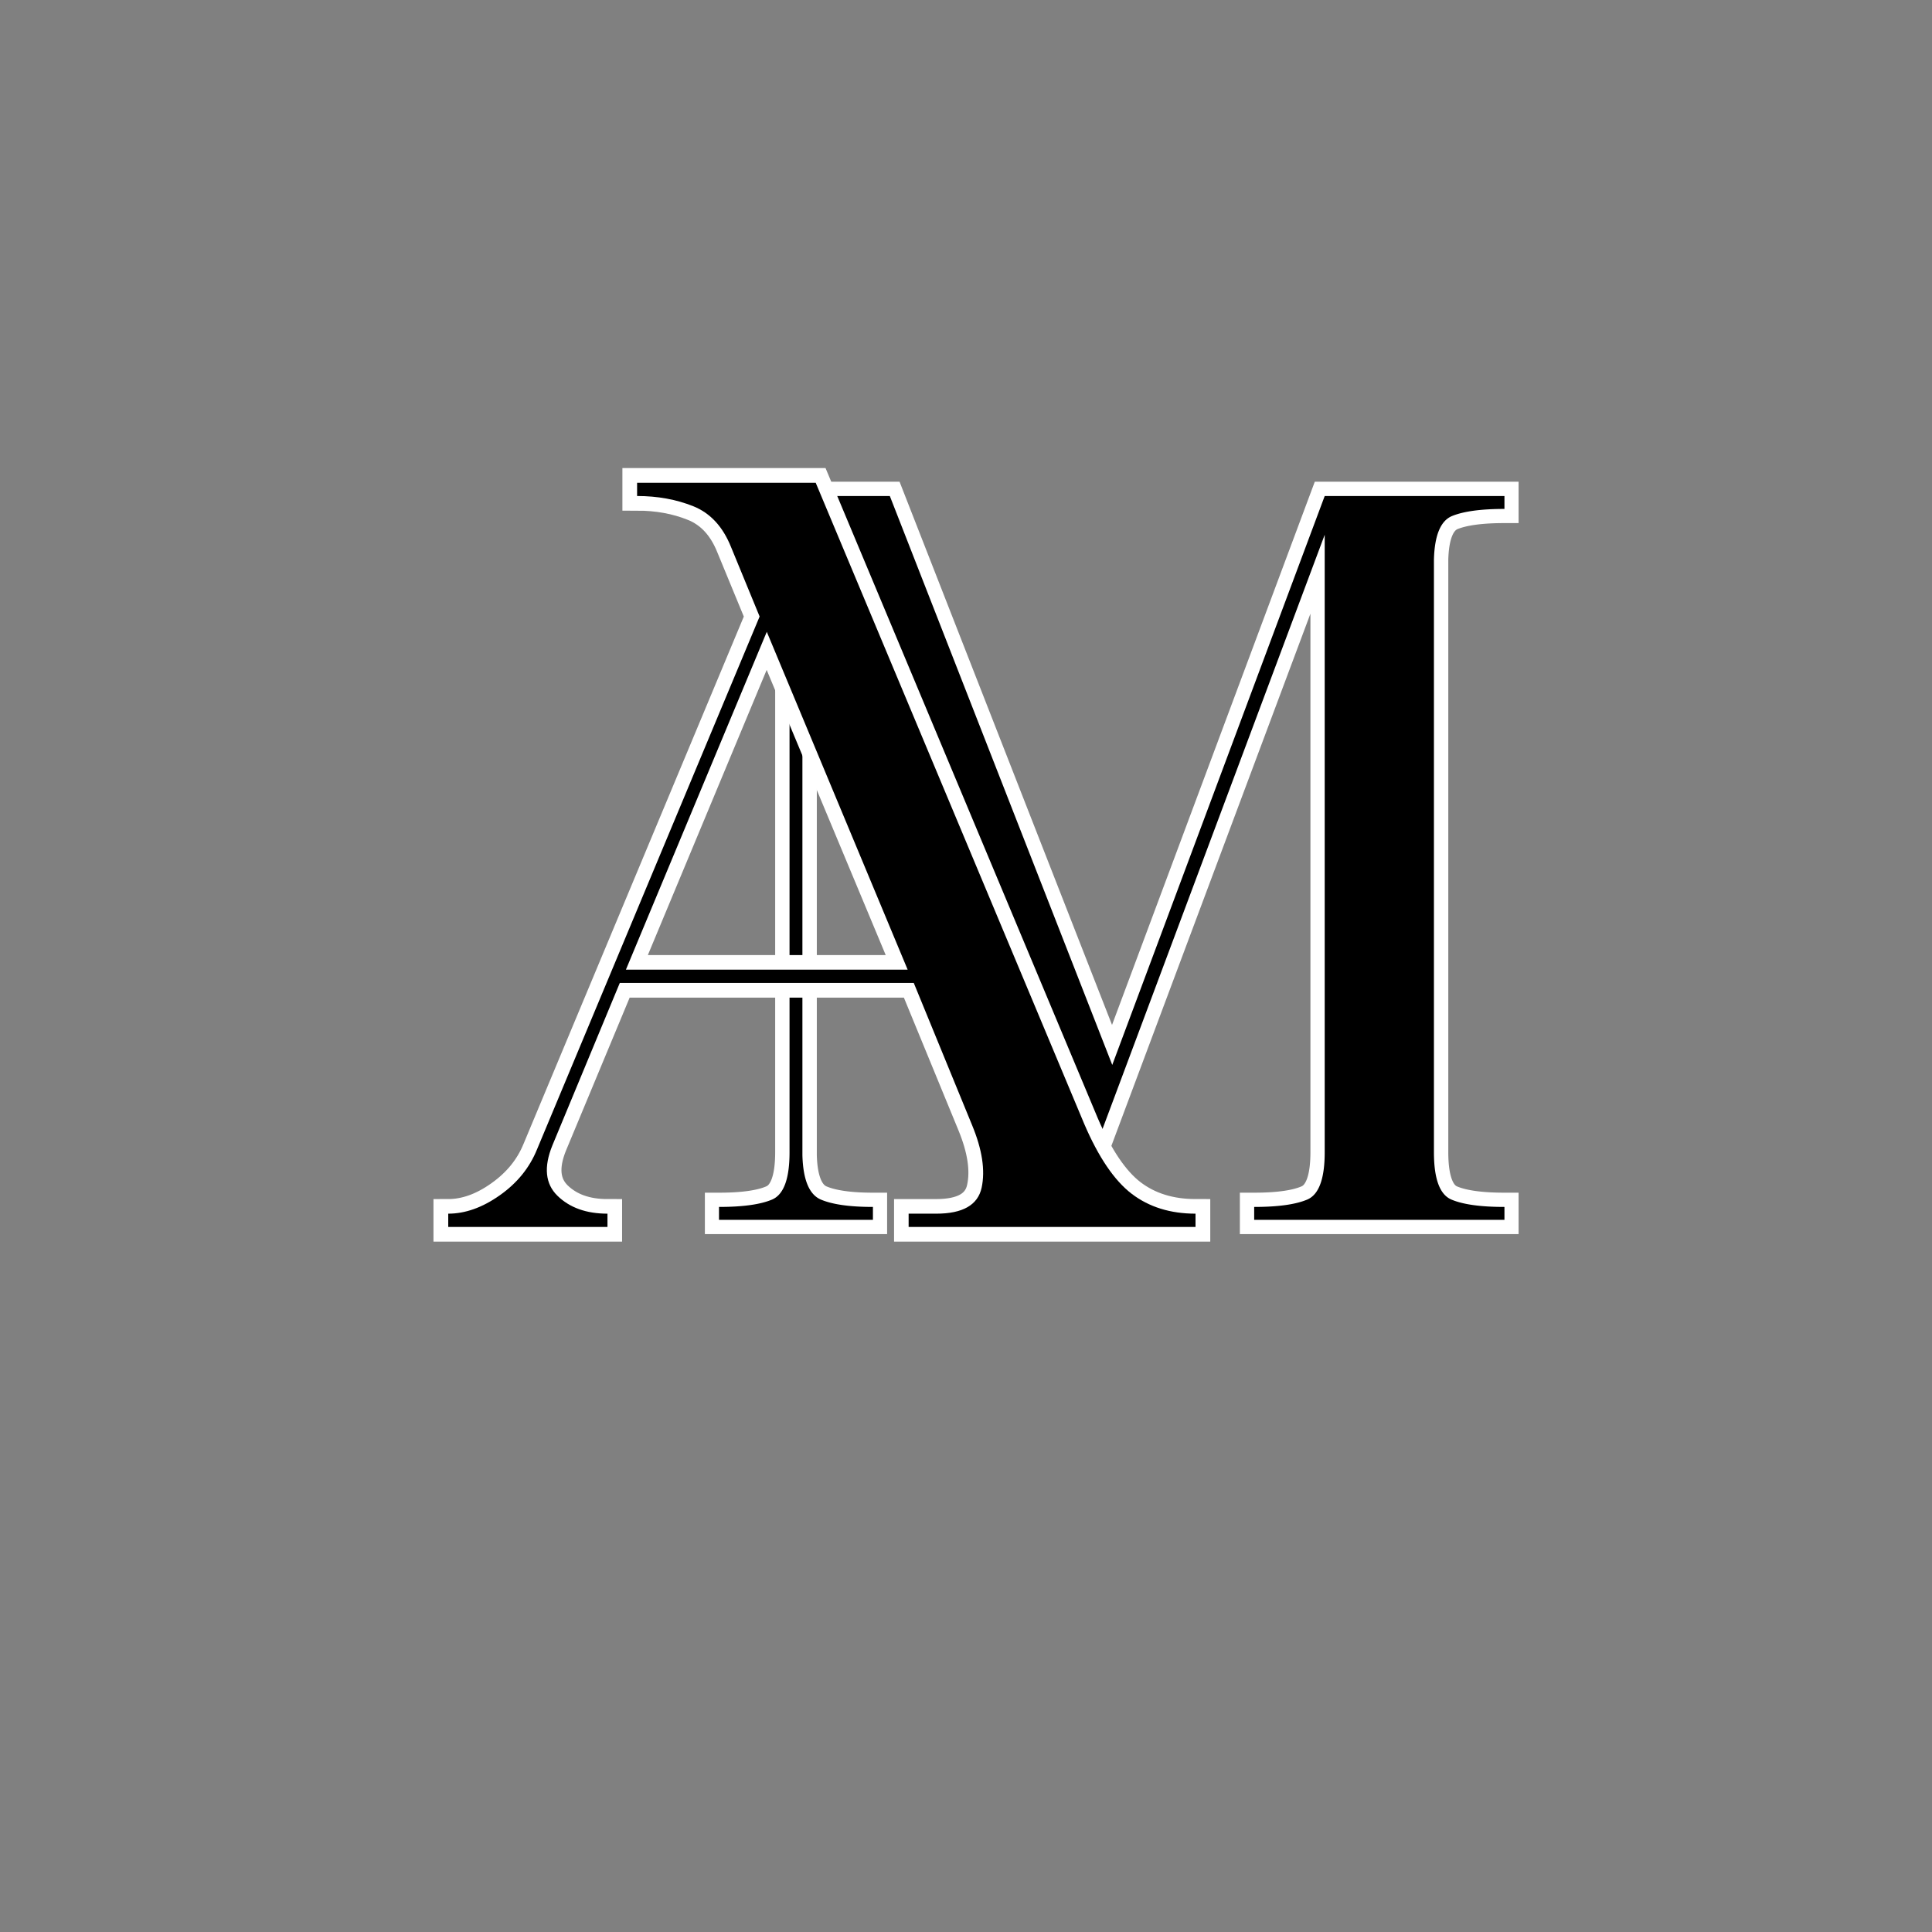
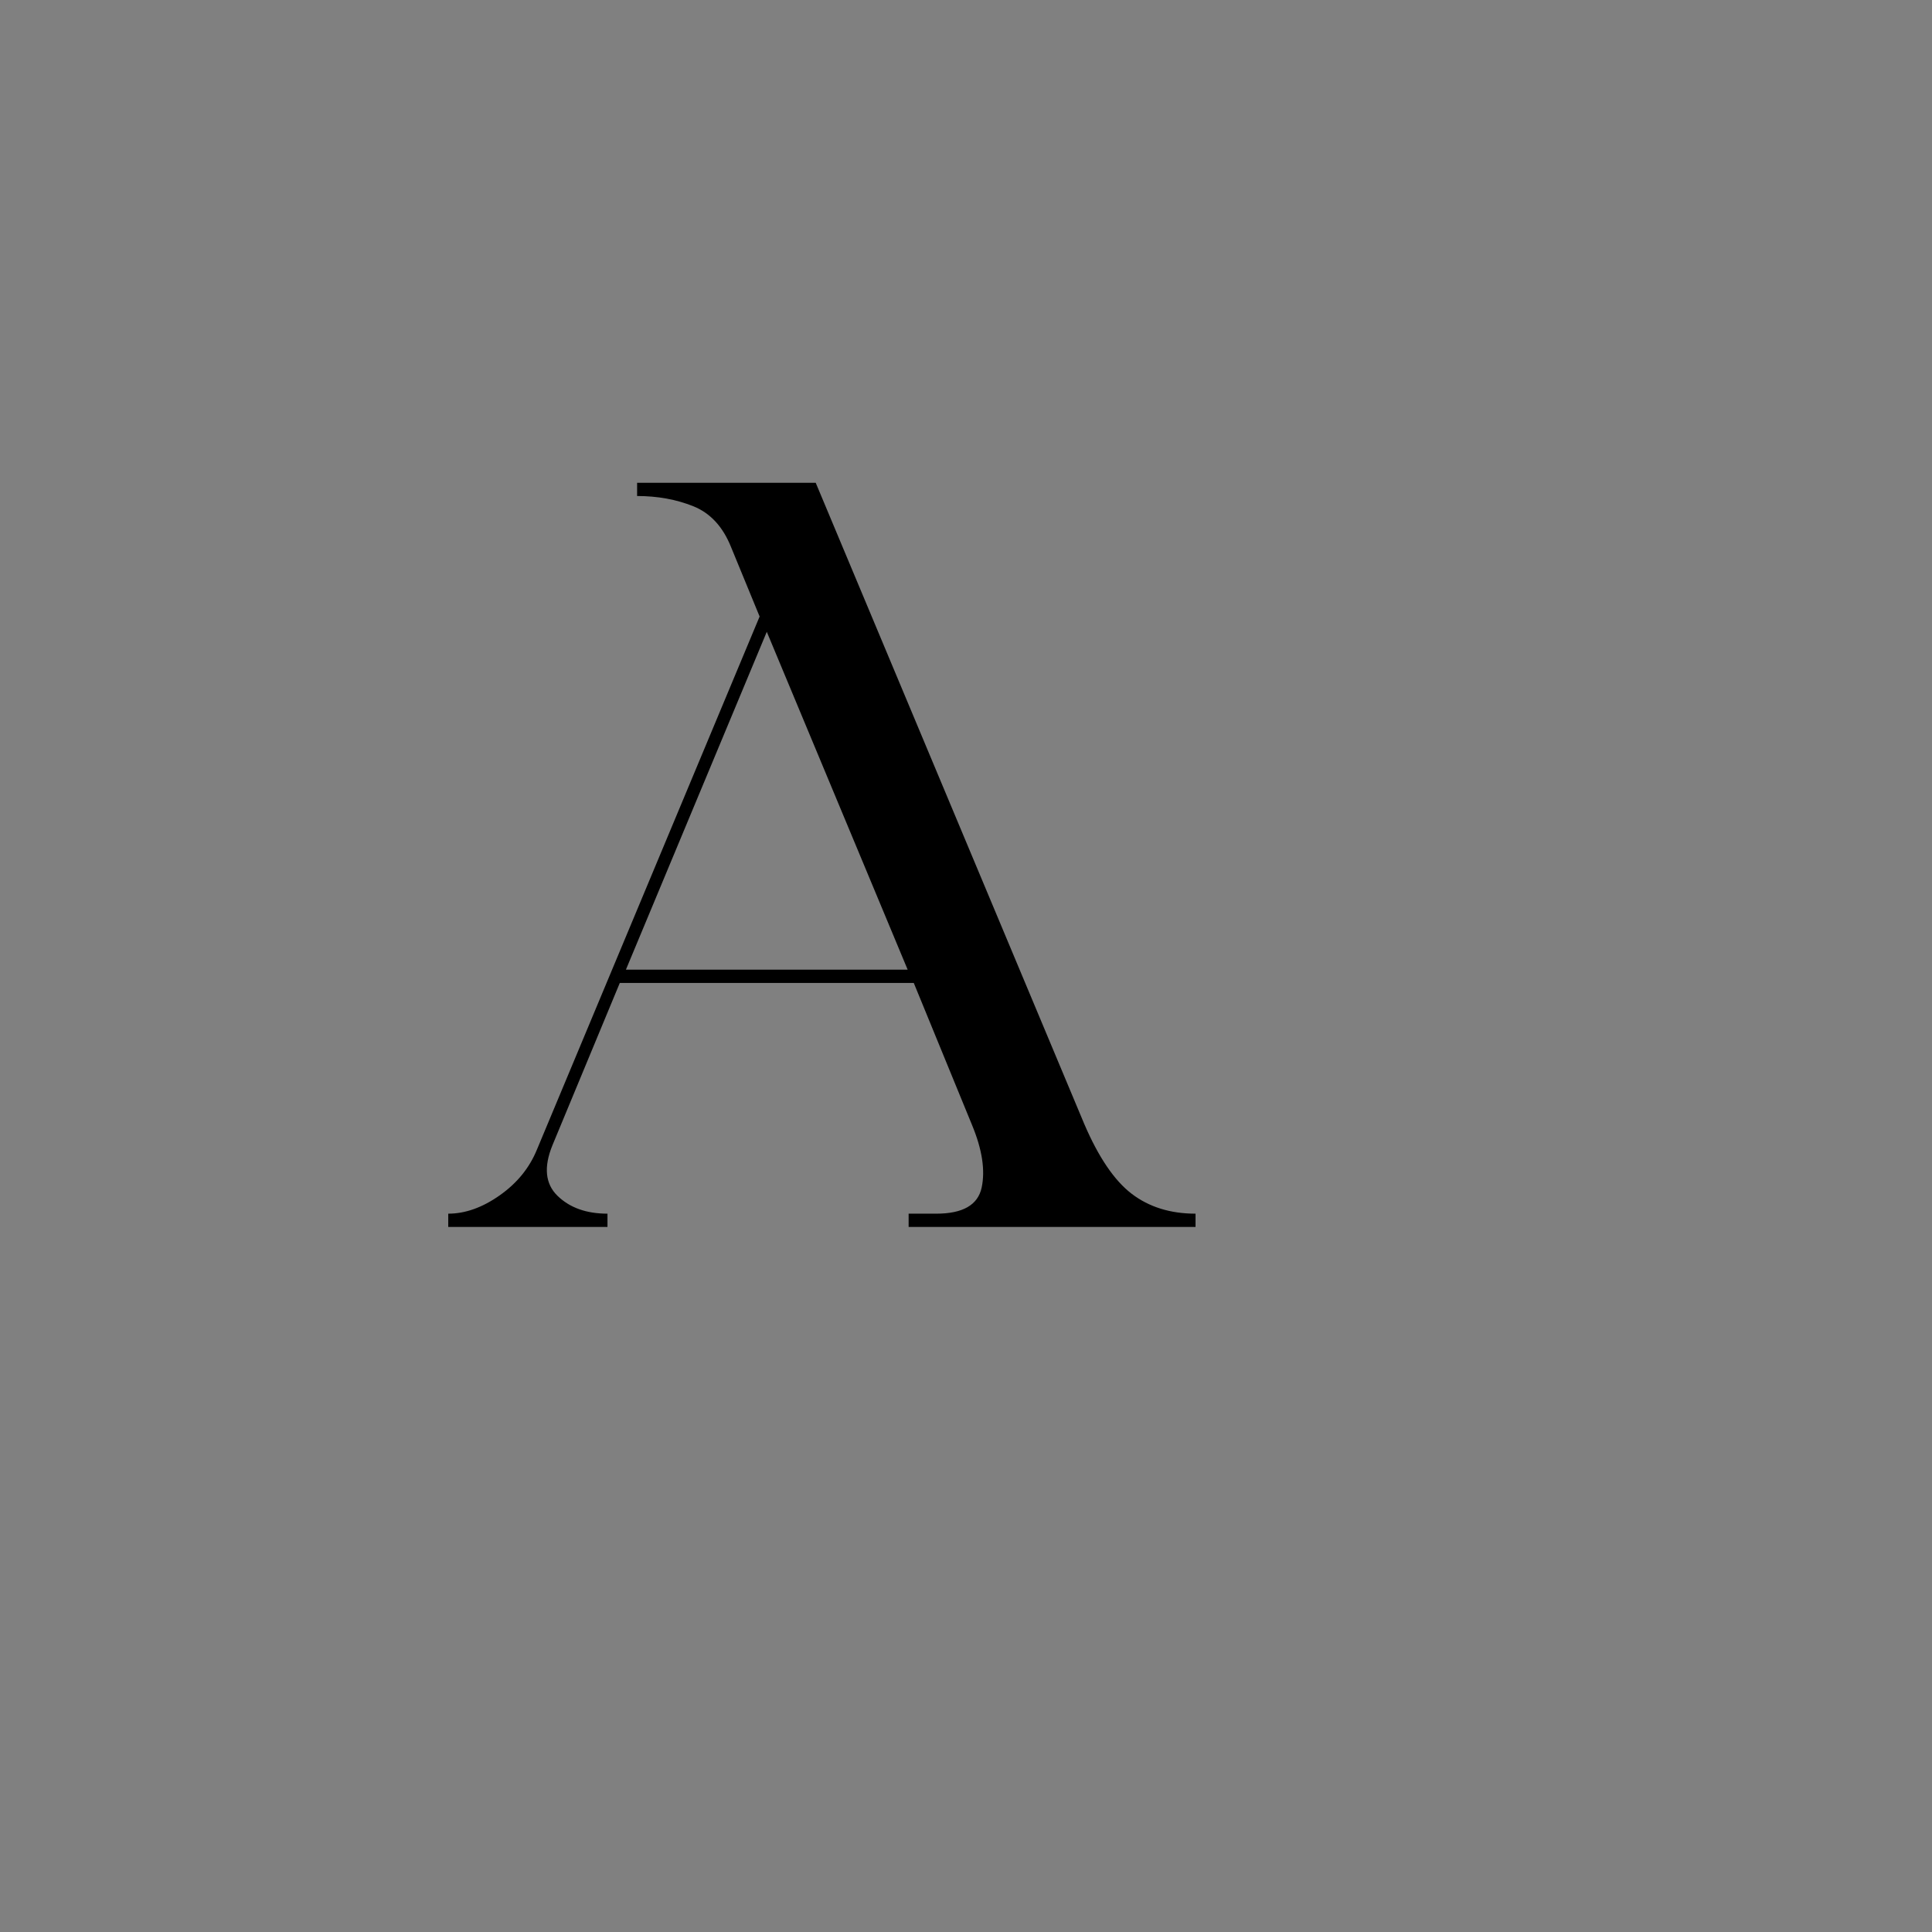
<svg xmlns="http://www.w3.org/2000/svg" data-bbox="86.984 93.7 205.029 144.45" height="500" viewBox="0 0 375 375" width="500" data-type="ugc">
  <rect x="0" y="0" width="375" height="375" fill="#808080" stroke="none" />
  <g>
-     <path stroke-width="5.541" stroke="#ffffff" d="M137.234 98.762v-2.496h35.477l43.195 110.433 41.219-110.433h34.863v2.496q-6.727-.001-10.113 1.363-3.345 1.366-3.532 8.469v115.042q0 7.718 3.34 9.176 3.392 1.458 10.305 1.457v2.496h-48.559v-2.496q6.967.001 10.305-1.457 3.391-1.458 3.39-9.176V103.797l-49.733 132.968h-2.684L156.336 111.09a3.8 3.8 0 0 1-.281-.754q-.095-.377-.282-.566v114.48q.188 7.102 3.528 8.562 3.392 1.458 10.117 1.457v2.496h-29.832v-2.496q6.918.001 10.258-1.457 3.387-1.458 3.387-9.176V104.734c-1.66-2.57-3.684-4.203-6.067-4.89q-3.532-1.083-9.93-1.082Zm0 0" fill="none" />
-     <path d="M137.248 98.78v-2.5h35.468l43.172 110.422 41.235-110.421h34.89v2.5q-6.75 0-10.125 1.359-3.375 1.345-3.562 8.469v115.047q0 7.72 3.375 9.171 3.375 1.44 10.312 1.438v2.5h-48.578v-2.5q6.938.001 10.313-1.437c2.25-.97 3.375-4.024 3.375-9.172v-119.86l-49.72 132.969h-2.702l-48.375-125.656a3.6 3.6 0 0 1-.282-.766c-.062-.258-.164-.453-.297-.578v114.469q.199 7.141 3.563 8.593 3.375 1.44 10.125 1.438v2.5H139.56v-2.5q6.938.001 10.313-1.437c2.25-.97 3.375-4.024 3.375-9.172V104.749q-2.503-3.841-6.079-4.906-3.563-1.061-9.922-1.062m0 0" fill="#000000" />
-     <path stroke-width="5.697" stroke="#ffffff" d="M117.898 238.15H86.984v-2.563c3.324 0 6.66-1.192 10.016-3.578q5.08-3.582 7.254-8.903l43.203-103.426-5.566-13.496q-2.37-5.953-7.352-7.934-4.935-1.985-10.883-1.984V93.7h34.684l52.102 124.422q4.159 9.726 9.191 13.594c3.387 2.582 7.527 3.87 12.43 3.87v2.563h-55.68v-2.562h5.32c5.16 0 8.098-1.676 8.805-5.032q1.112-5.078-1.836-12.238l-11.32-27.527h-57.036l-13.11 31.492q-2.564 6.34.97 9.82 3.578 3.486 9.722 3.485Zm30.91-115.52-27.332 65.597h54.715Zm0 0" fill="none" />
    <path d="M117.91 238.15H87.004v-2.578q4.95 0 10-3.563 5.061-3.561 7.234-8.921l43.203-103.422-5.547-13.485q-2.378-5.935-7.328-7.922-4.954-1.982-10.906-1.984v-2.562h34.672l52.11 124.421q4.168 9.721 9.218 13.579 5.062 3.86 12.39 3.859v2.578h-55.687v-2.578h5.36q7.717.002 8.812-5.047 1.09-5.062-1.875-12.187l-11.297-27.547h-57.062l-13.079 31.515q-2.577 6.329.985 9.797 3.563 3.47 9.703 3.469Zm30.922-115.516-27.344 65.579h54.688Zm0 0" fill="#000000" />
  </g>
</svg>